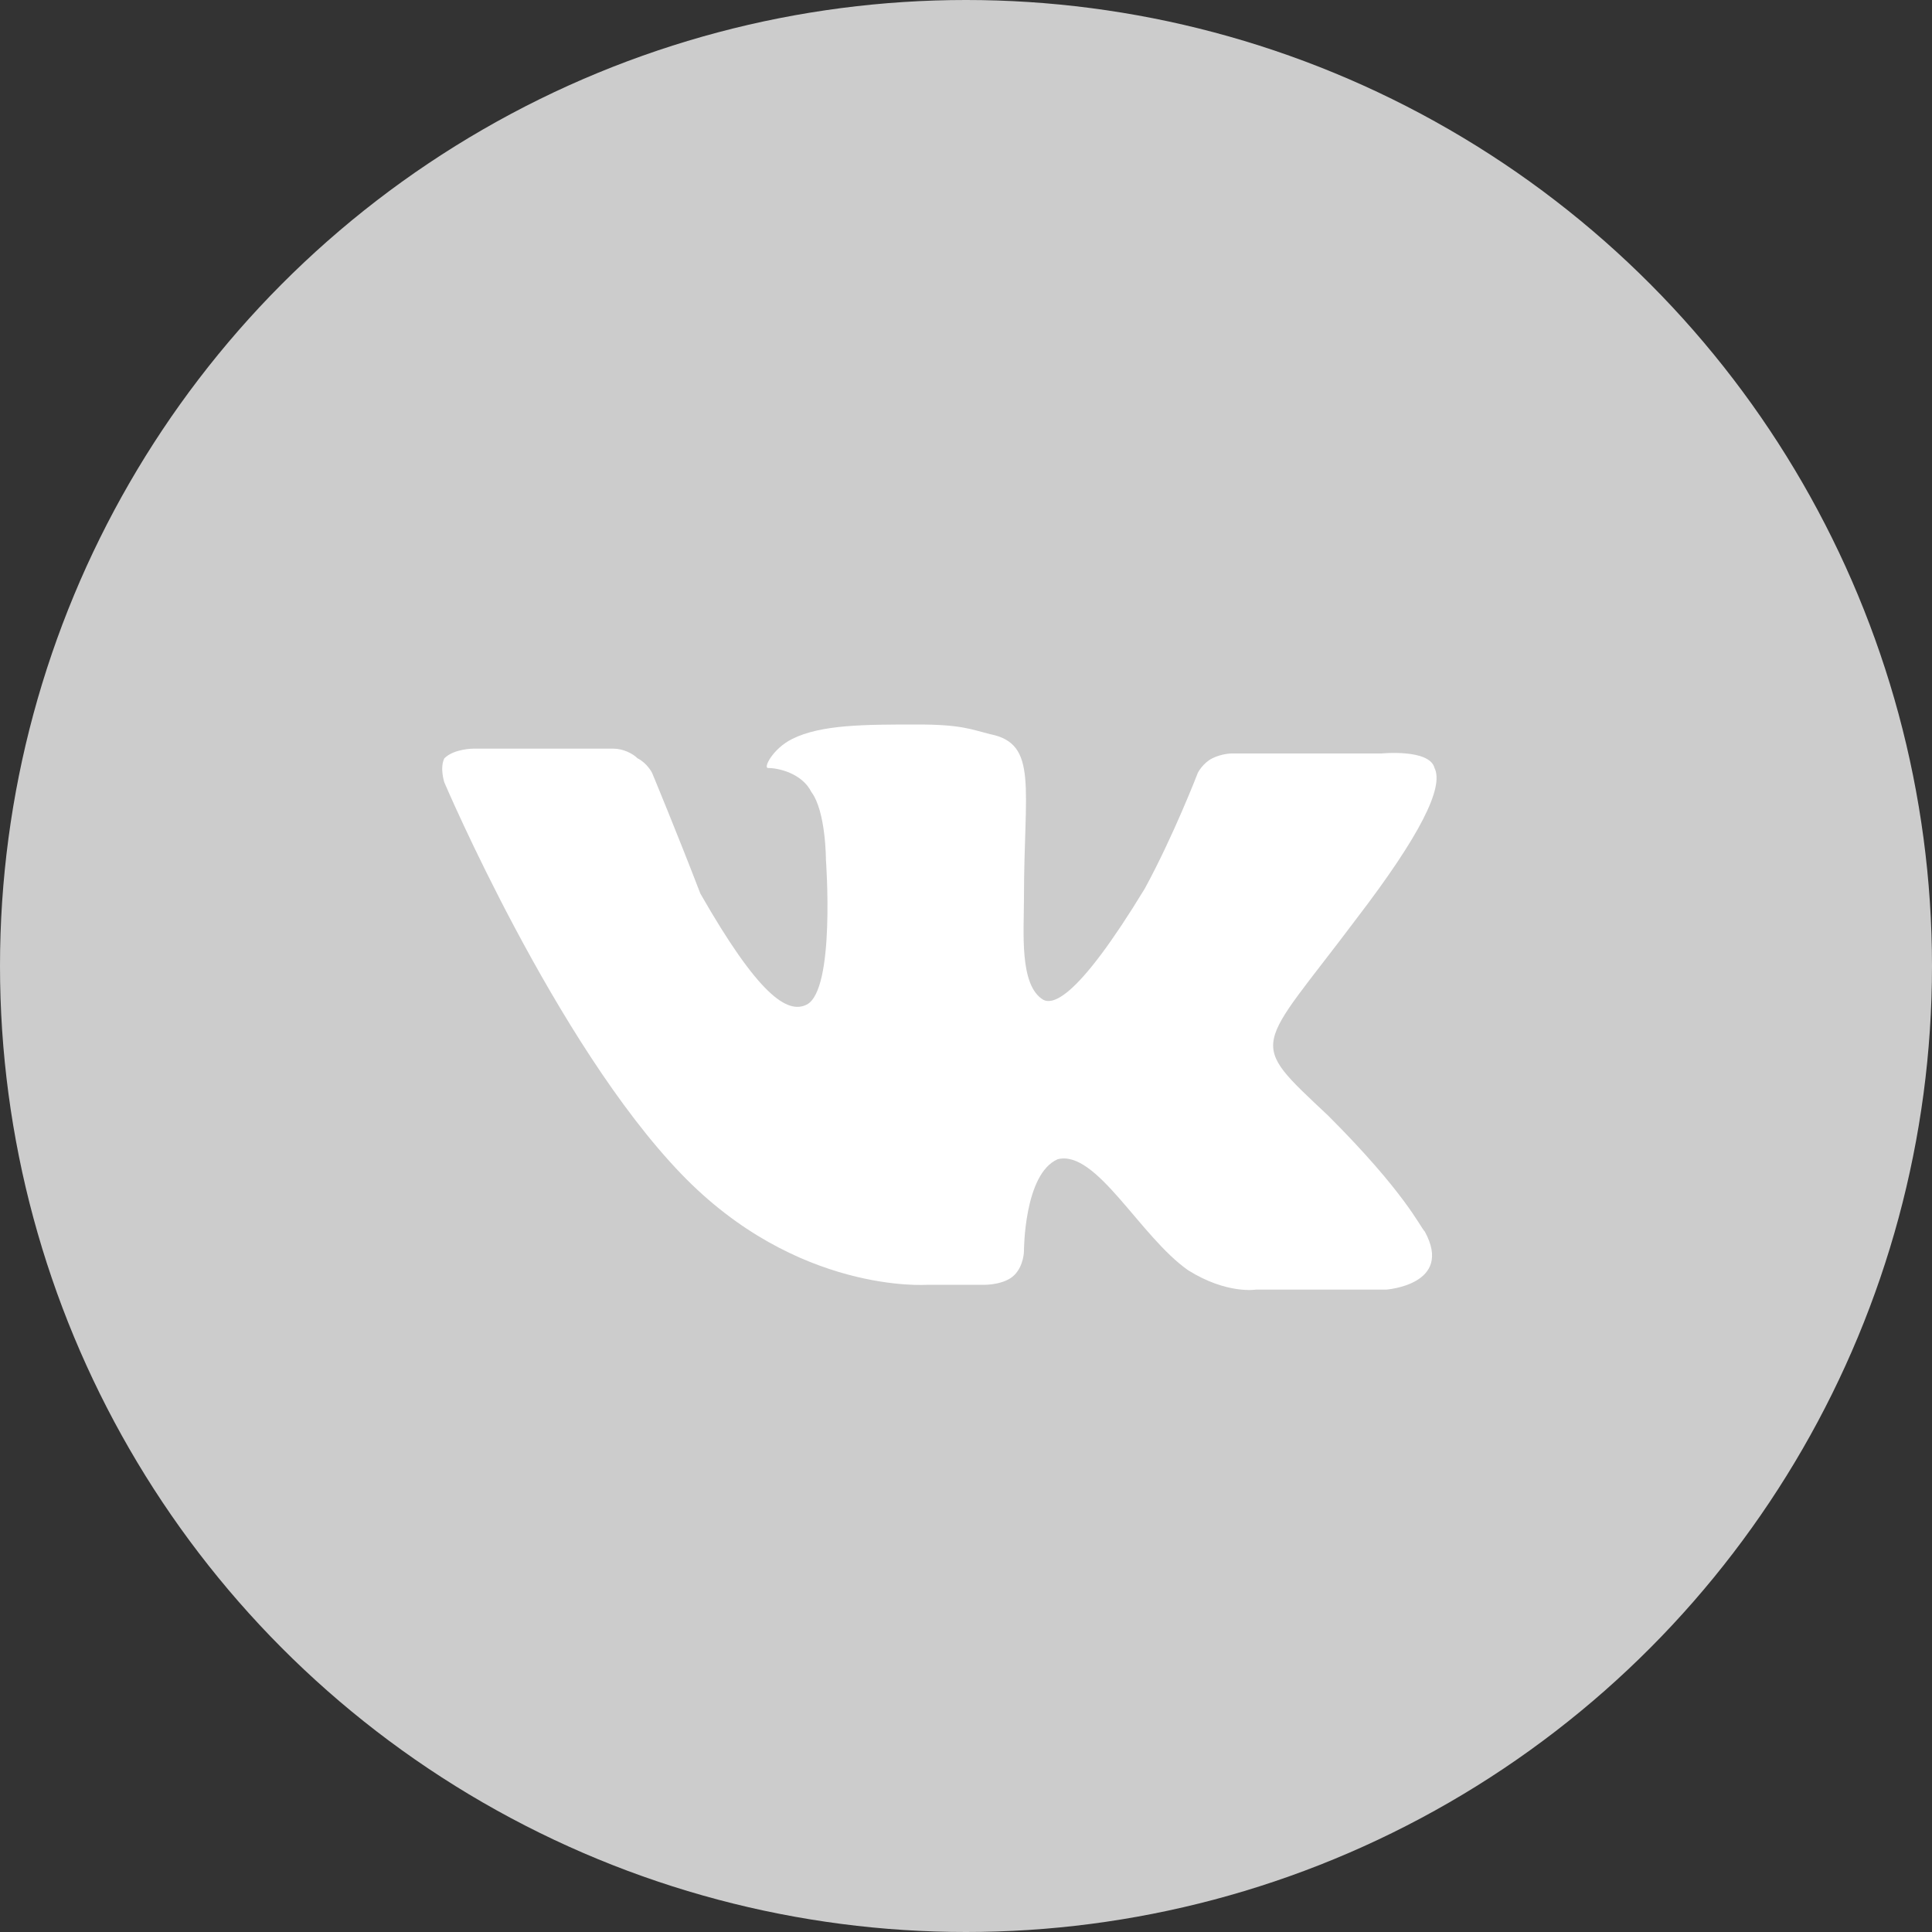
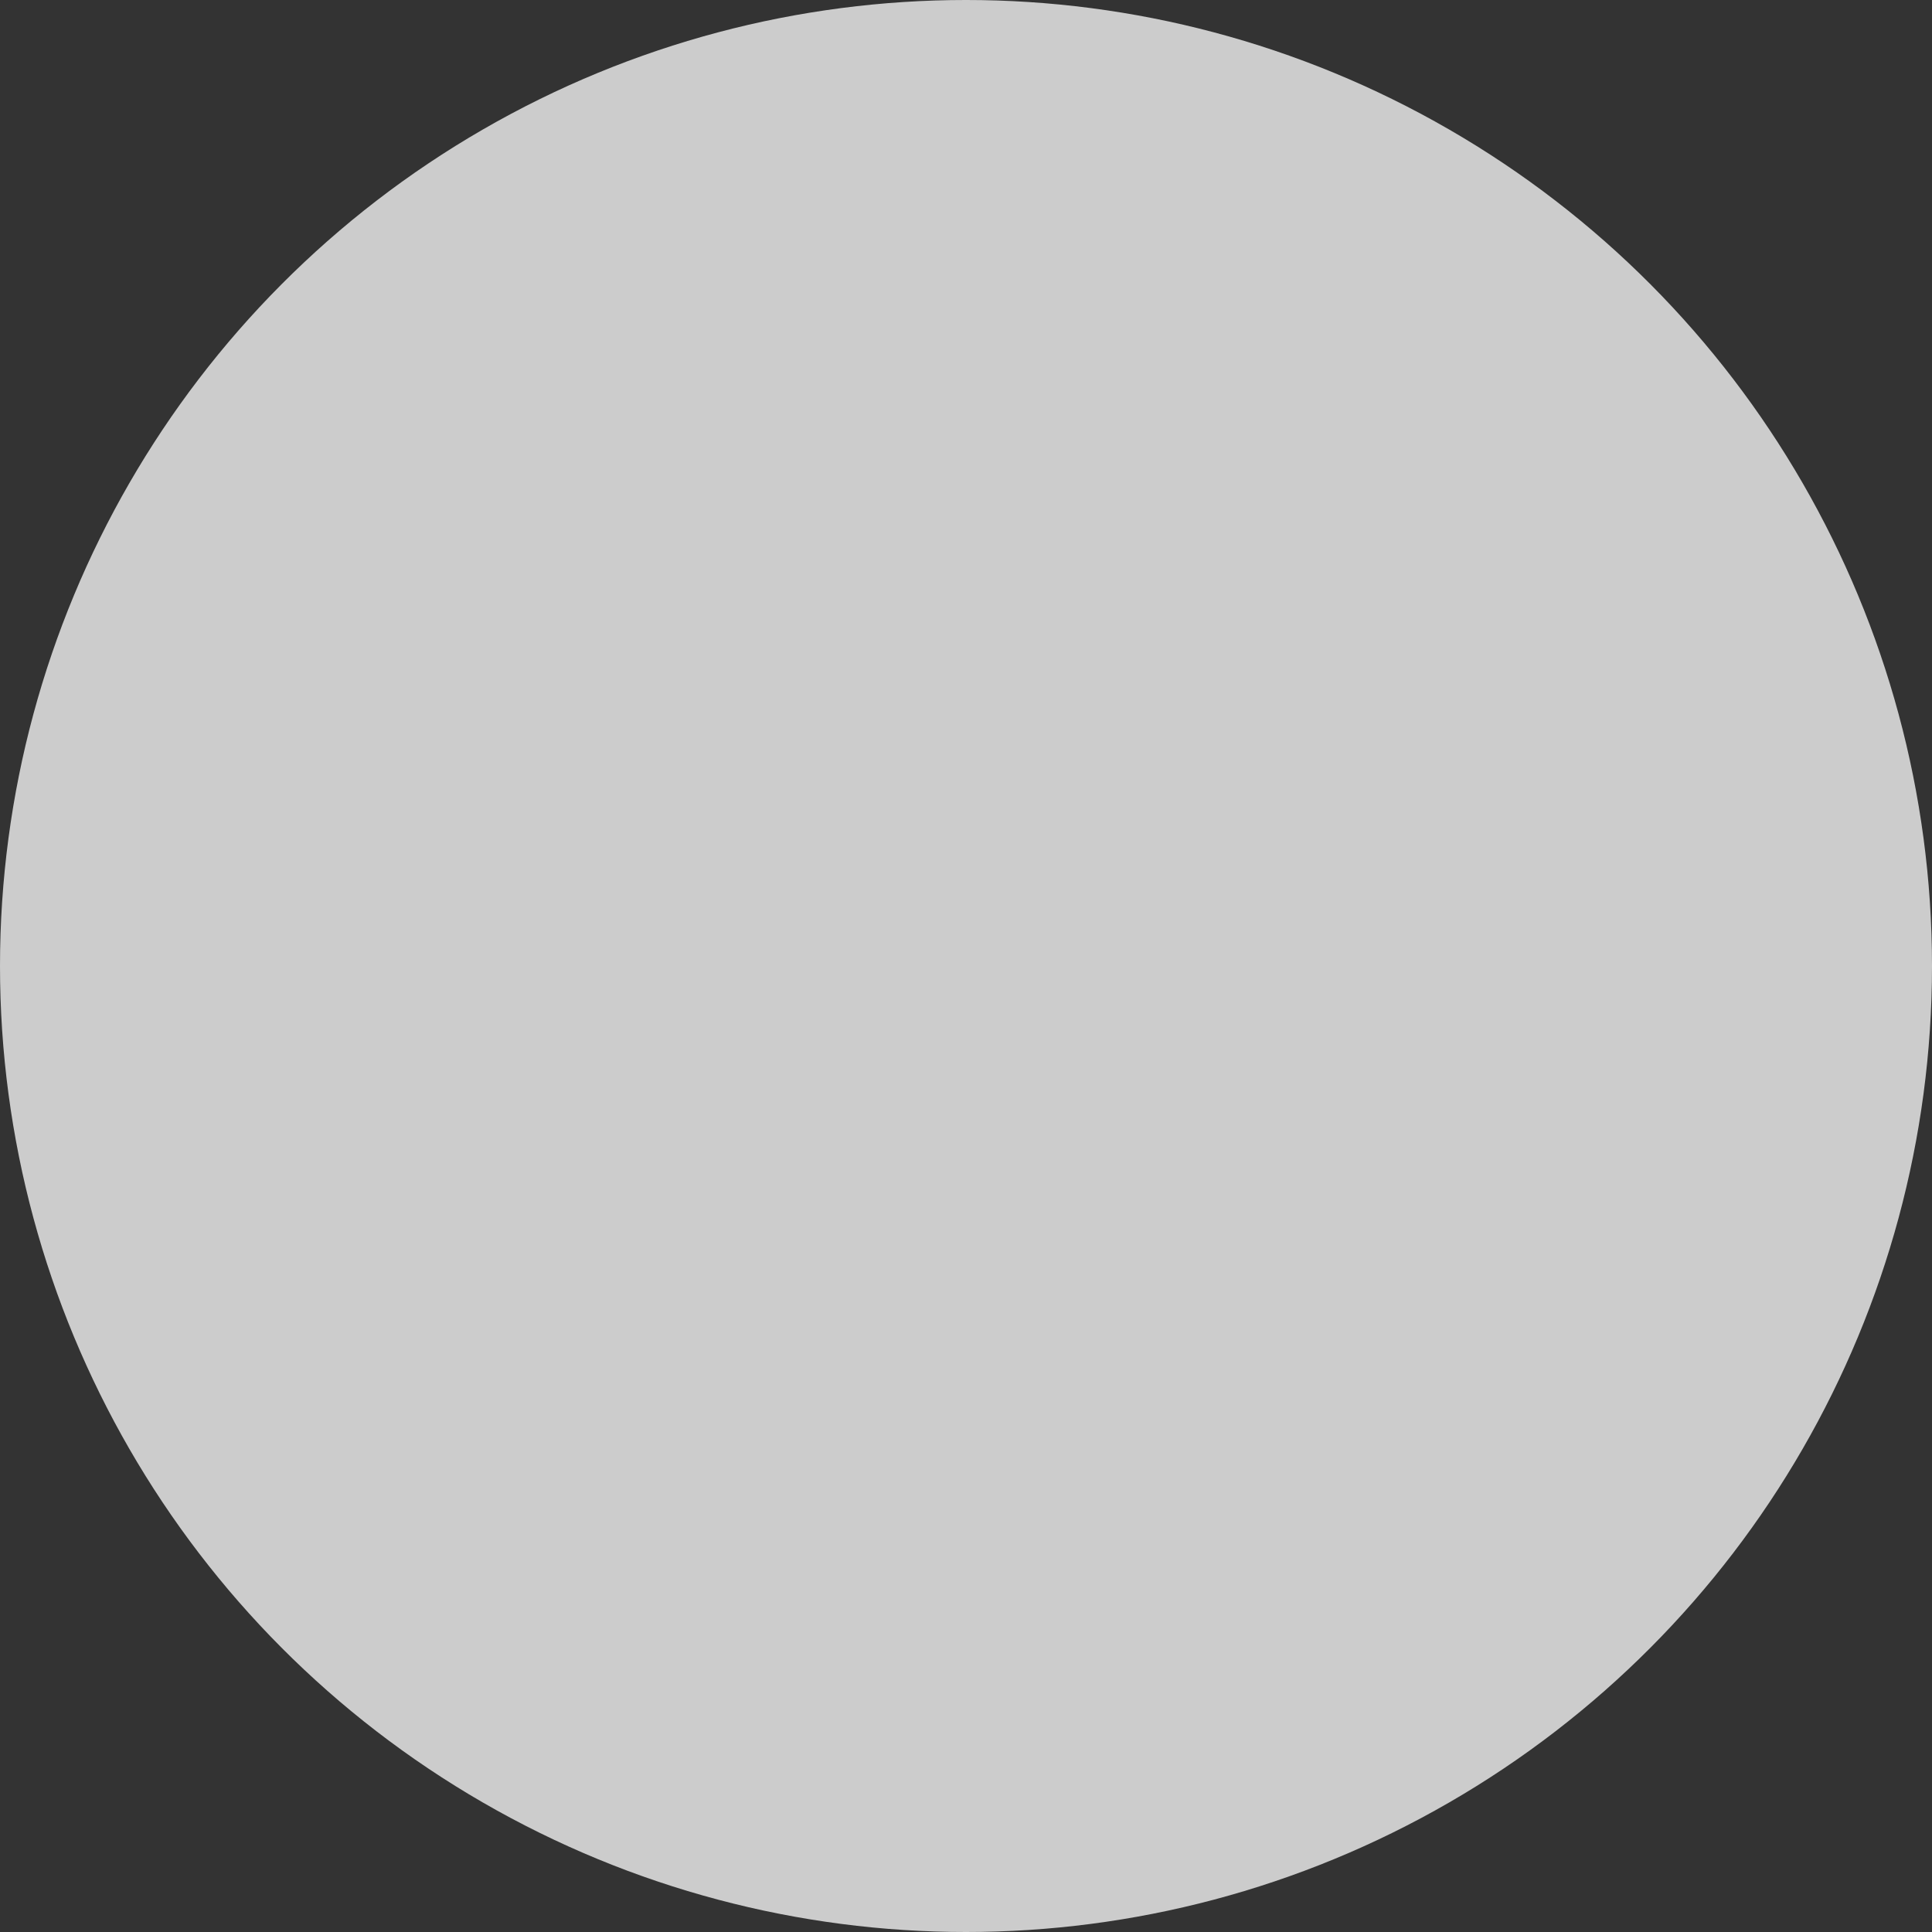
<svg xmlns="http://www.w3.org/2000/svg" version="1.1" id="Слой_1" x="0px" y="0px" width="40px" height="40px" viewBox="0 0 40 40" enable-background="new 0 0 40 40" xml:space="preserve">
  <rect x="0" y="0" width="40" height="40" fill="#333333" stroke="none" />
  <circle fill="#CCCCCC" cx="20" cy="20" r="20" />
-   <path fill="#FFFFFF" d="M19.2,26.6h1.2c0,0,0.4,0,0.6-0.2s0.2-0.5,0.2-0.5s0-1.6,0.7-1.9c0.8-0.2,1.7,1.6,2.7,2.3  c0.8,0.5,1.4,0.4,1.4,0.4h2.7c0,0,1.4-0.1,0.8-1.2c-0.1-0.1-0.4-0.8-2-2.4c-1.7-1.6-1.5-1.3,0.6-4.1c1.3-1.7,1.8-2.7,1.6-3.1  c-0.1-0.4-1.1-0.3-1.1-0.3h-3.1c0,0-0.2,0-0.4,0.1c-0.2,0.1-0.3,0.3-0.3,0.3s-0.5,1.3-1.1,2.4c-1.4,2.3-1.9,2.4-2.1,2.3  c-0.5-0.3-0.4-1.4-0.4-2.1c0-2.3,0.3-3.2-0.7-3.4C20.1,15.1,19.9,15,19,15c-1.1,0-2,0-2.6,0.3c-0.4,0.2-0.6,0.6-0.5,0.6  c0.2,0,0.7,0.1,0.9,0.5c0.3,0.4,0.3,1.4,0.3,1.4s0.2,2.7-0.4,3c-0.4,0.2-1-0.2-2.2-2.3c-0.5-1.3-1-2.5-1-2.5s-0.1-0.2-0.3-0.3  c-0.1-0.1-0.3-0.2-0.5-0.2H9.8c0,0-0.4,0-0.6,0.2c-0.1,0.2,0,0.5,0,0.5s2.3,5.4,4.9,8.1C16.5,26.8,19.2,26.6,19.2,26.6" />
</svg>